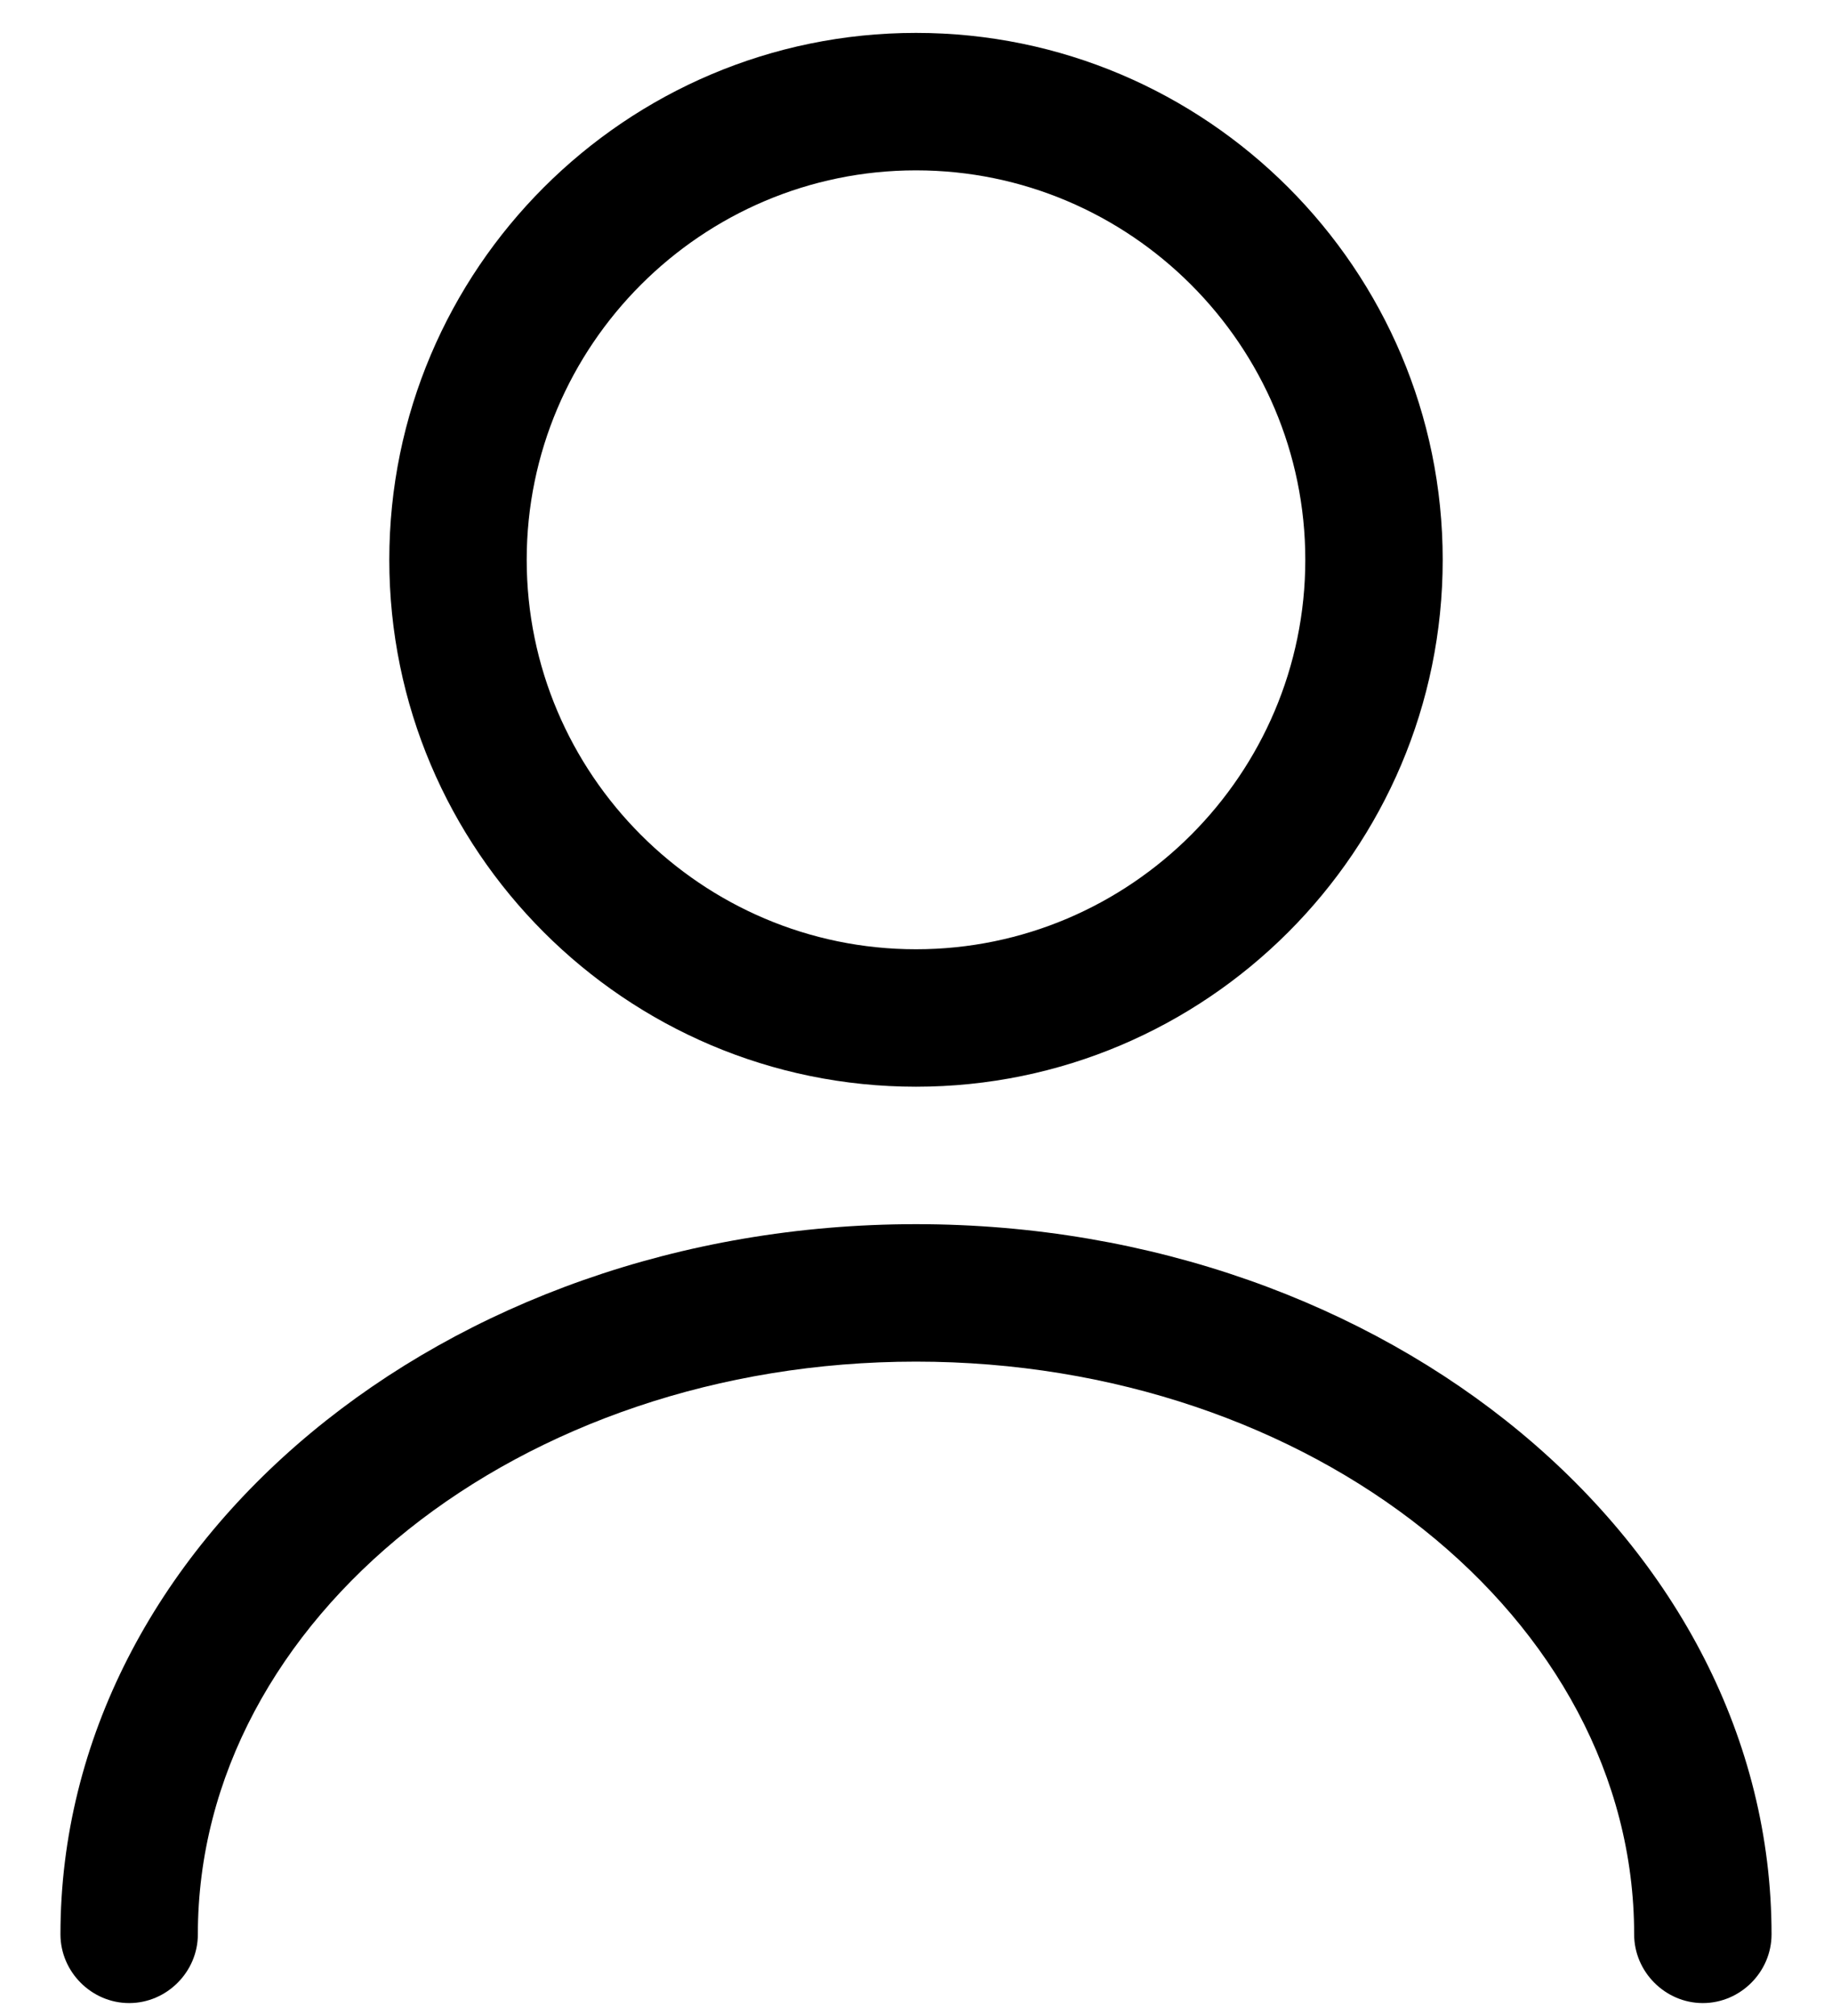
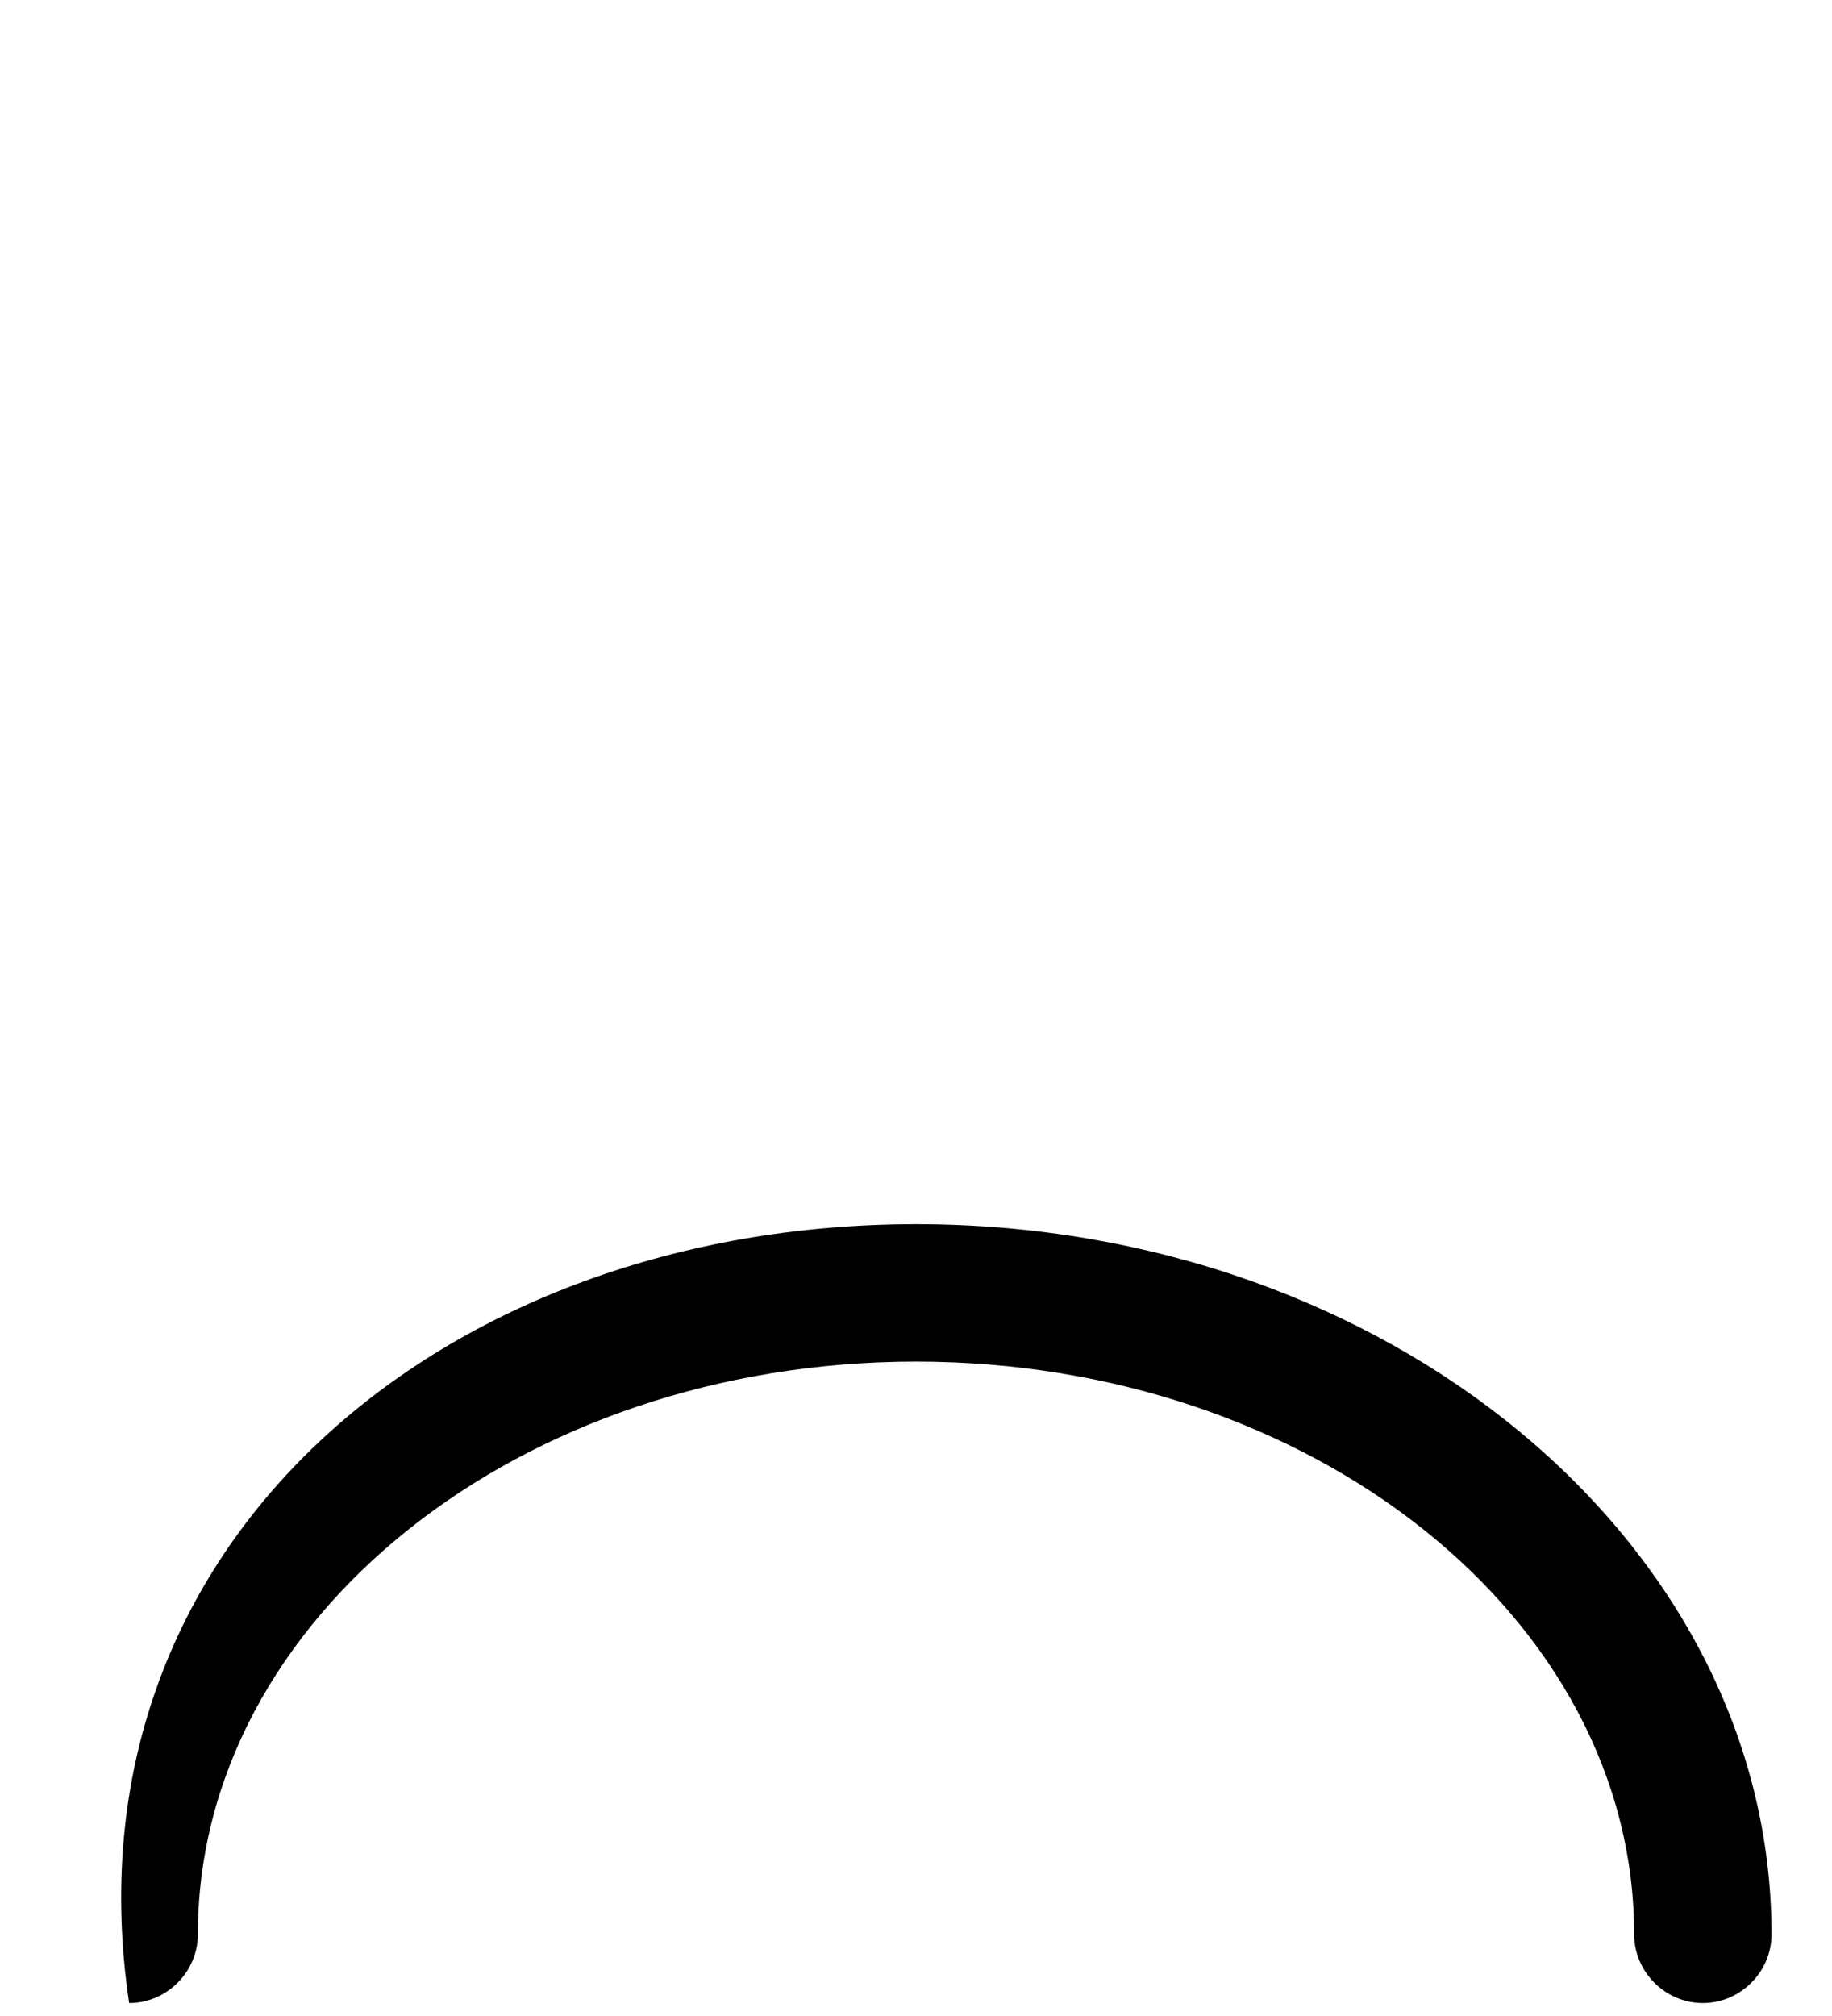
<svg xmlns="http://www.w3.org/2000/svg" width="20" height="22" viewBox="0 0 20 22" fill="none">
-   <path d="M10 11.859C6.83 11.859 4.25 9.279 4.25 6.109C4.25 2.939 6.83 0.359 10 0.359C13.17 0.359 15.75 2.939 15.75 6.109C15.75 9.279 13.17 11.859 10 11.859ZM10 1.859C7.66 1.859 5.75 3.769 5.75 6.109C5.75 8.449 7.66 10.359 10 10.359C12.34 10.359 14.25 8.449 14.25 6.109C14.25 3.769 12.34 1.859 10 1.859Z" fill="black" />
-   <path d="M18.59 21.859C18.18 21.859 17.84 21.519 17.84 21.109C17.84 17.659 14.32 14.859 10 14.859C5.68 14.859 2.16 17.659 2.16 21.109C2.16 21.519 1.82 21.859 1.41 21.859C1 21.859 0.66 21.519 0.66 21.109C0.66 16.839 4.85 13.359 10 13.359C15.15 13.359 19.34 16.839 19.34 21.109C19.34 21.519 19 21.859 18.59 21.859Z" fill="black" />
+   <path d="M18.59 21.859C18.18 21.859 17.84 21.519 17.84 21.109C17.84 17.659 14.32 14.859 10 14.859C5.68 14.859 2.16 17.659 2.16 21.109C2.16 21.519 1.82 21.859 1.41 21.859C0.66 16.839 4.85 13.359 10 13.359C15.15 13.359 19.34 16.839 19.34 21.109C19.34 21.519 19 21.859 18.59 21.859Z" fill="black" />
</svg>